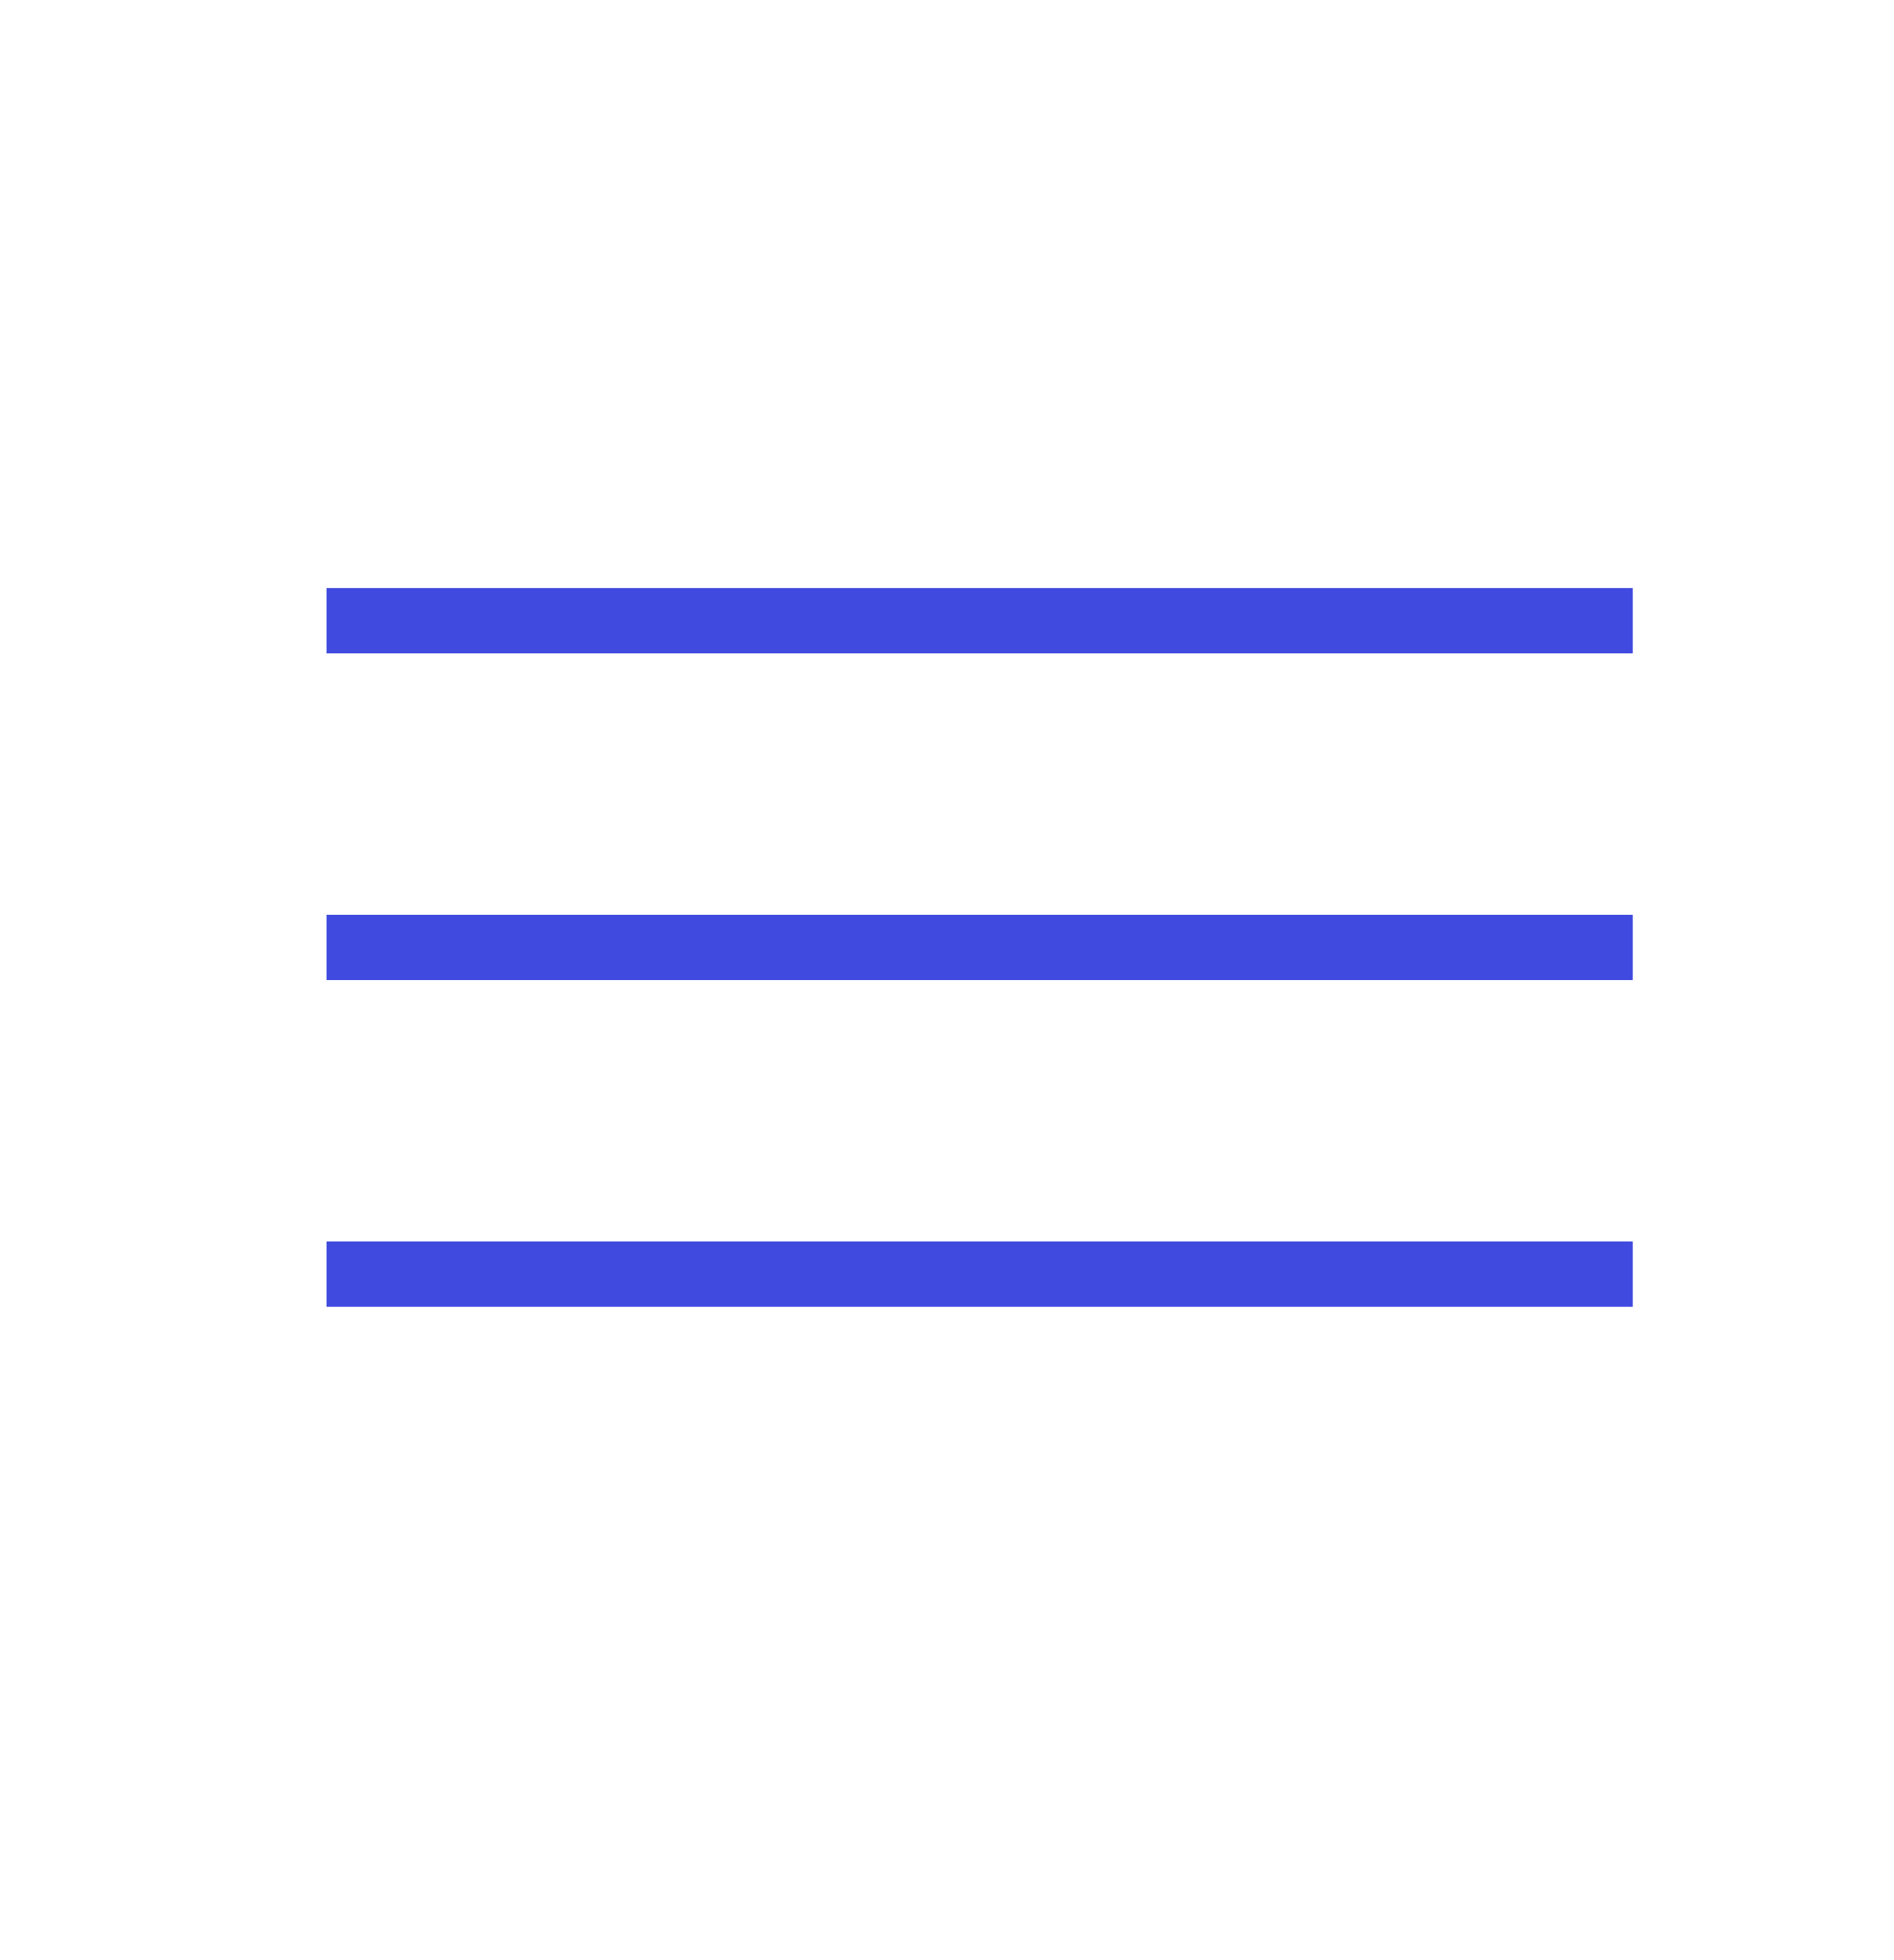
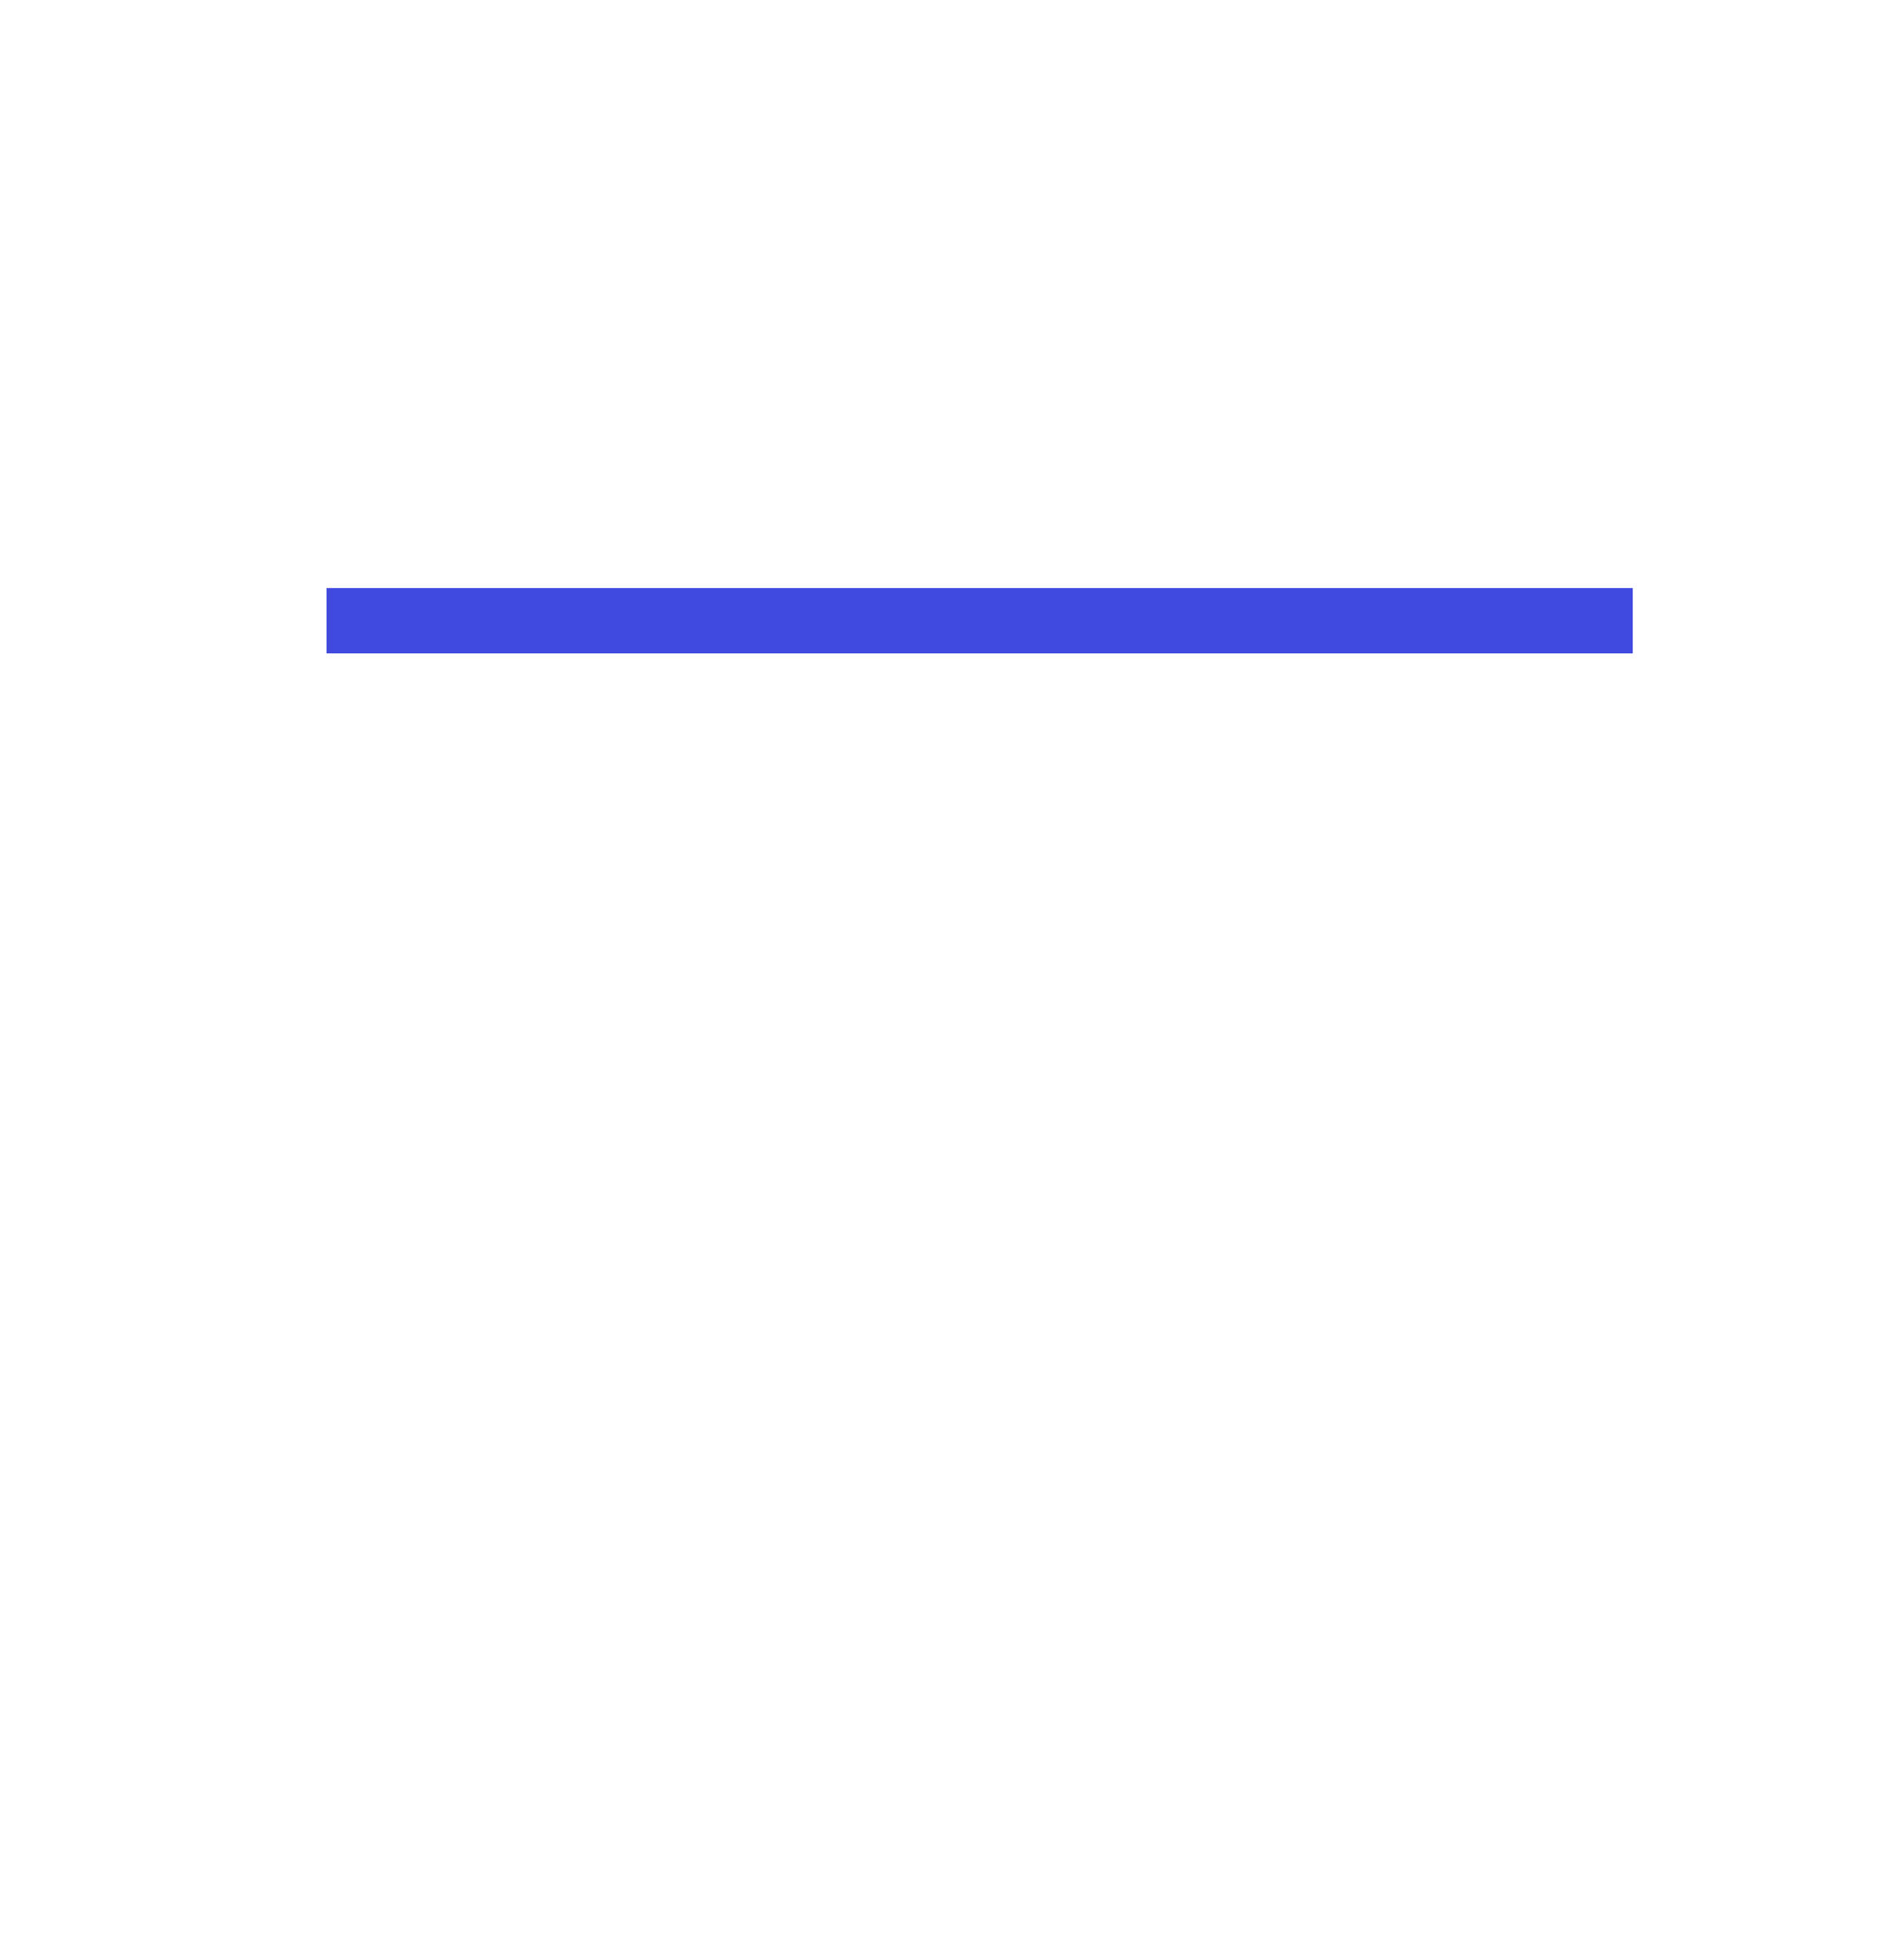
<svg xmlns="http://www.w3.org/2000/svg" width="29" height="30" viewBox="0 0 29 30" fill="none">
  <line x1="5" y1="9.5" x2="25" y2="9.5" stroke="#414ADF" />
-   <line x1="5" y1="14.5" x2="25" y2="14.5" stroke="#414ADF" />
-   <line x1="5" y1="19.5" x2="25" y2="19.5" stroke="#414ADF" />
</svg>